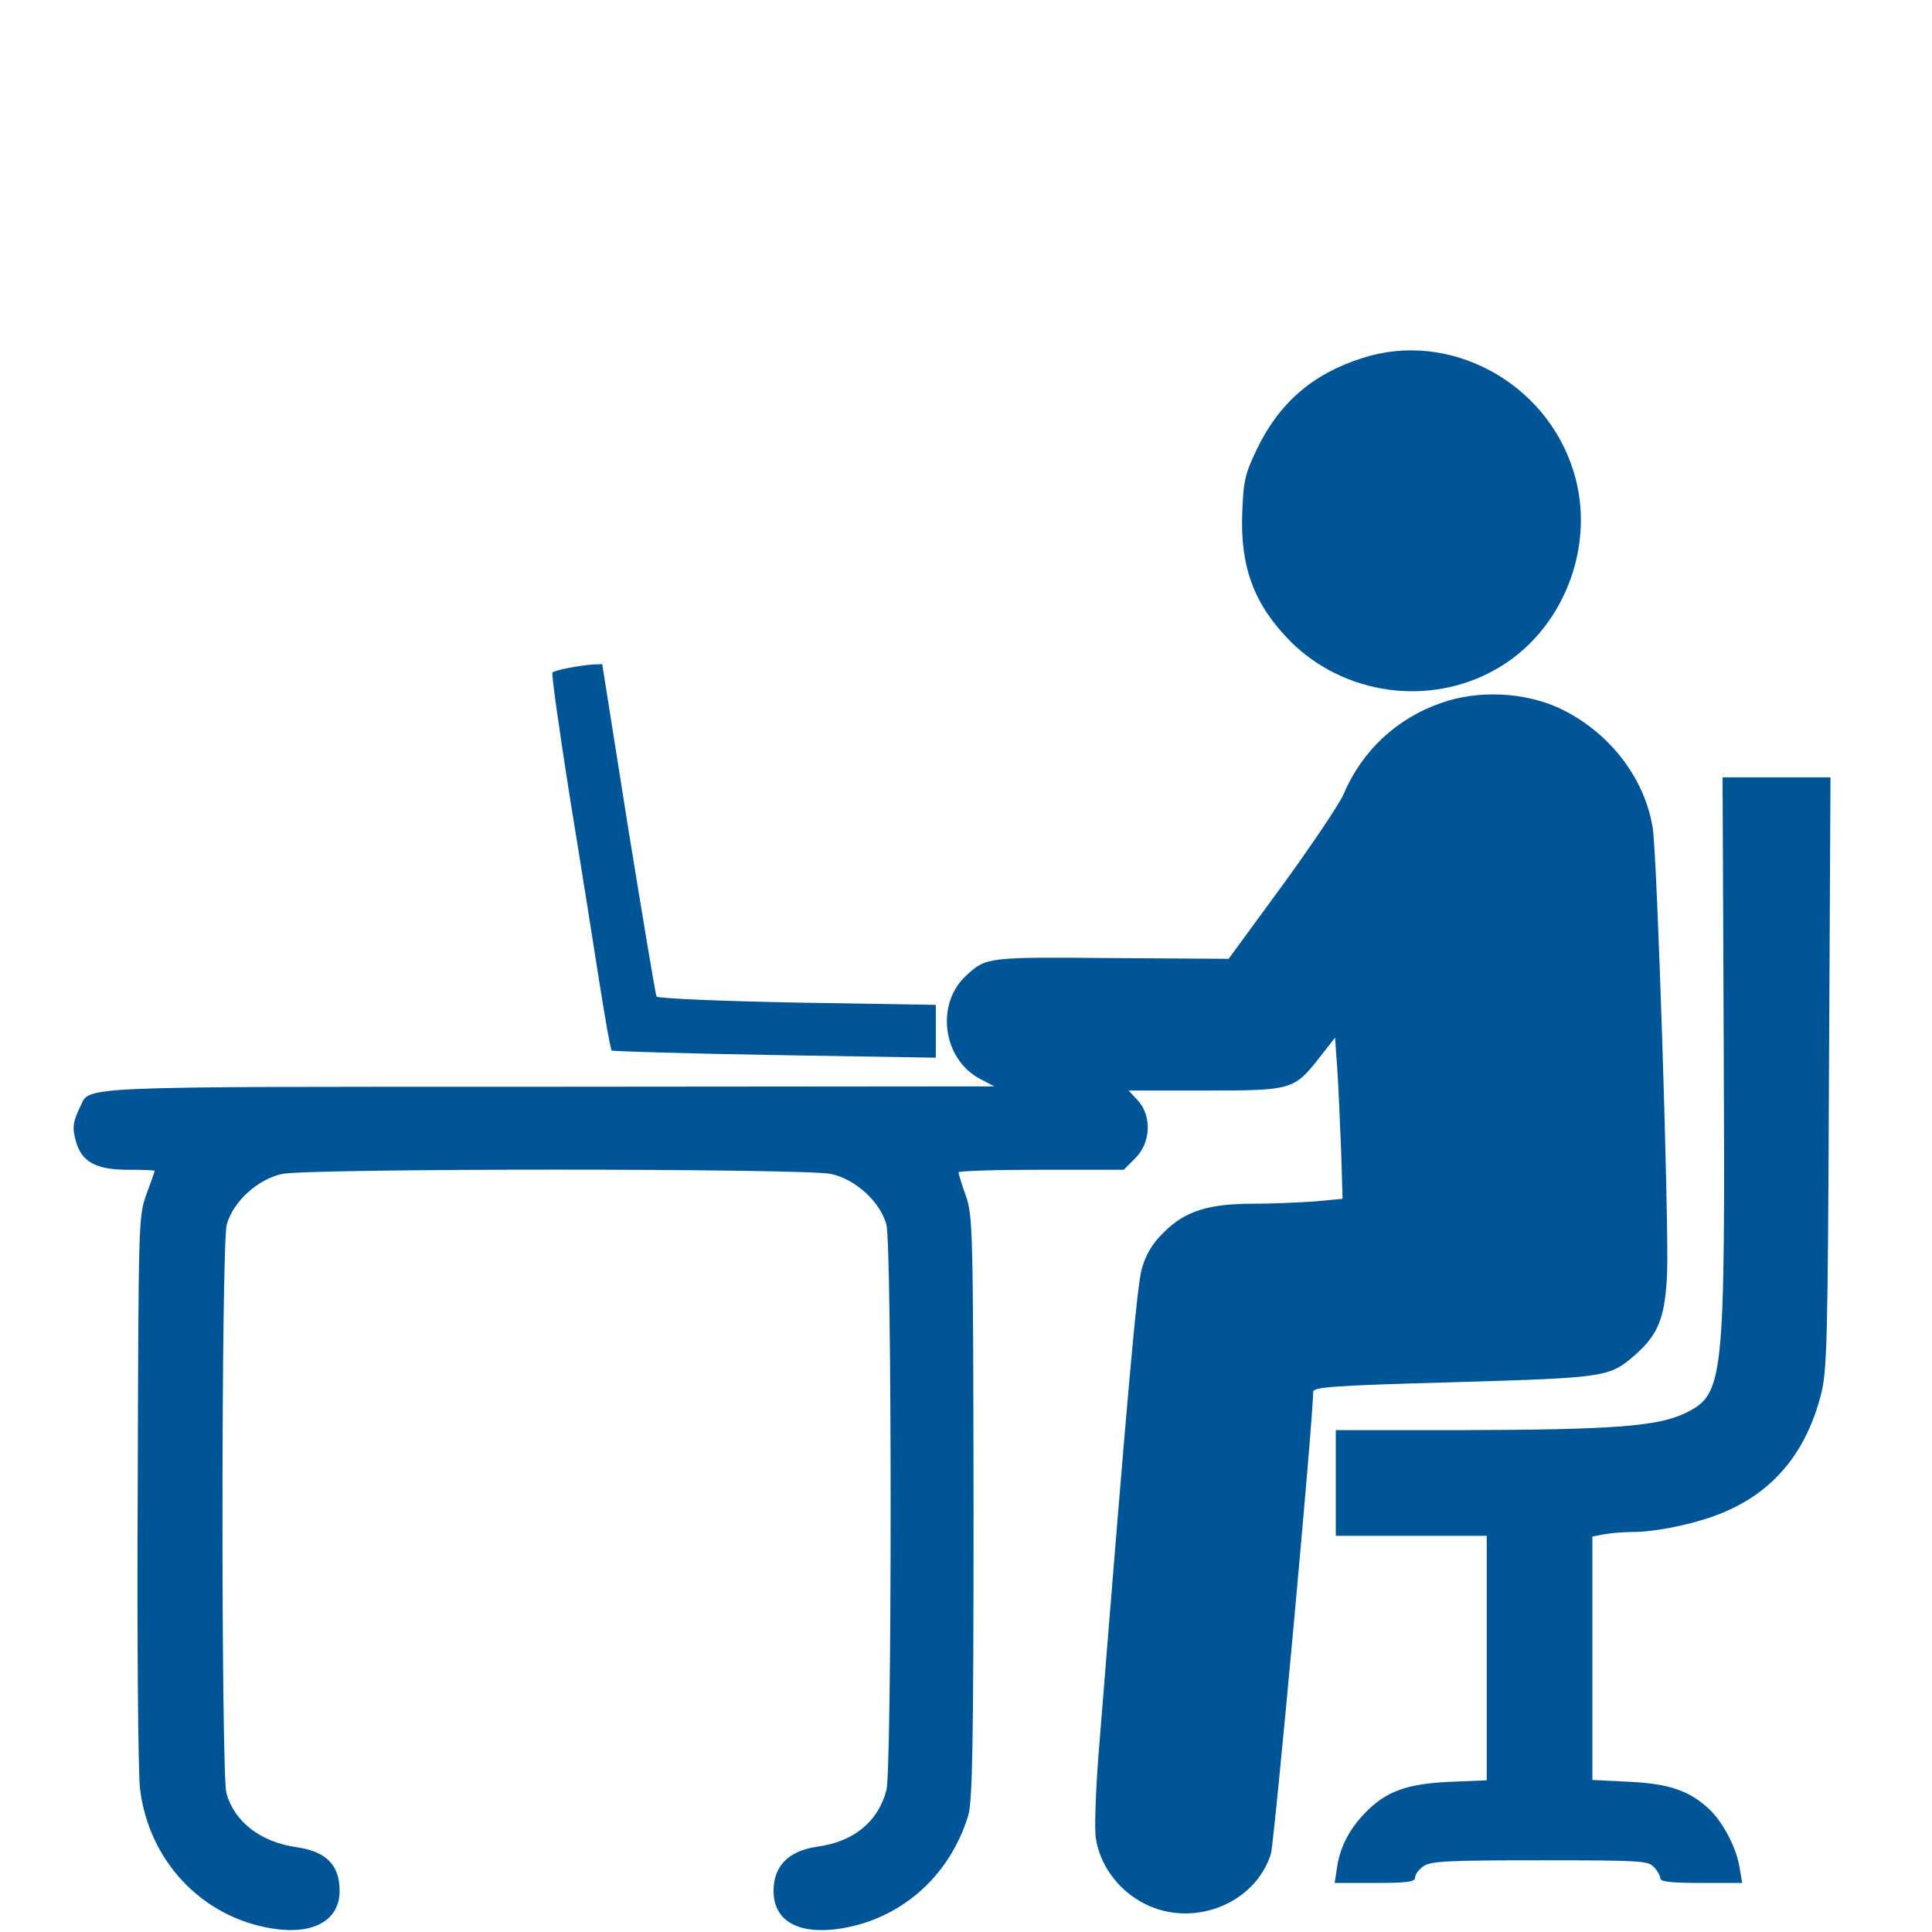
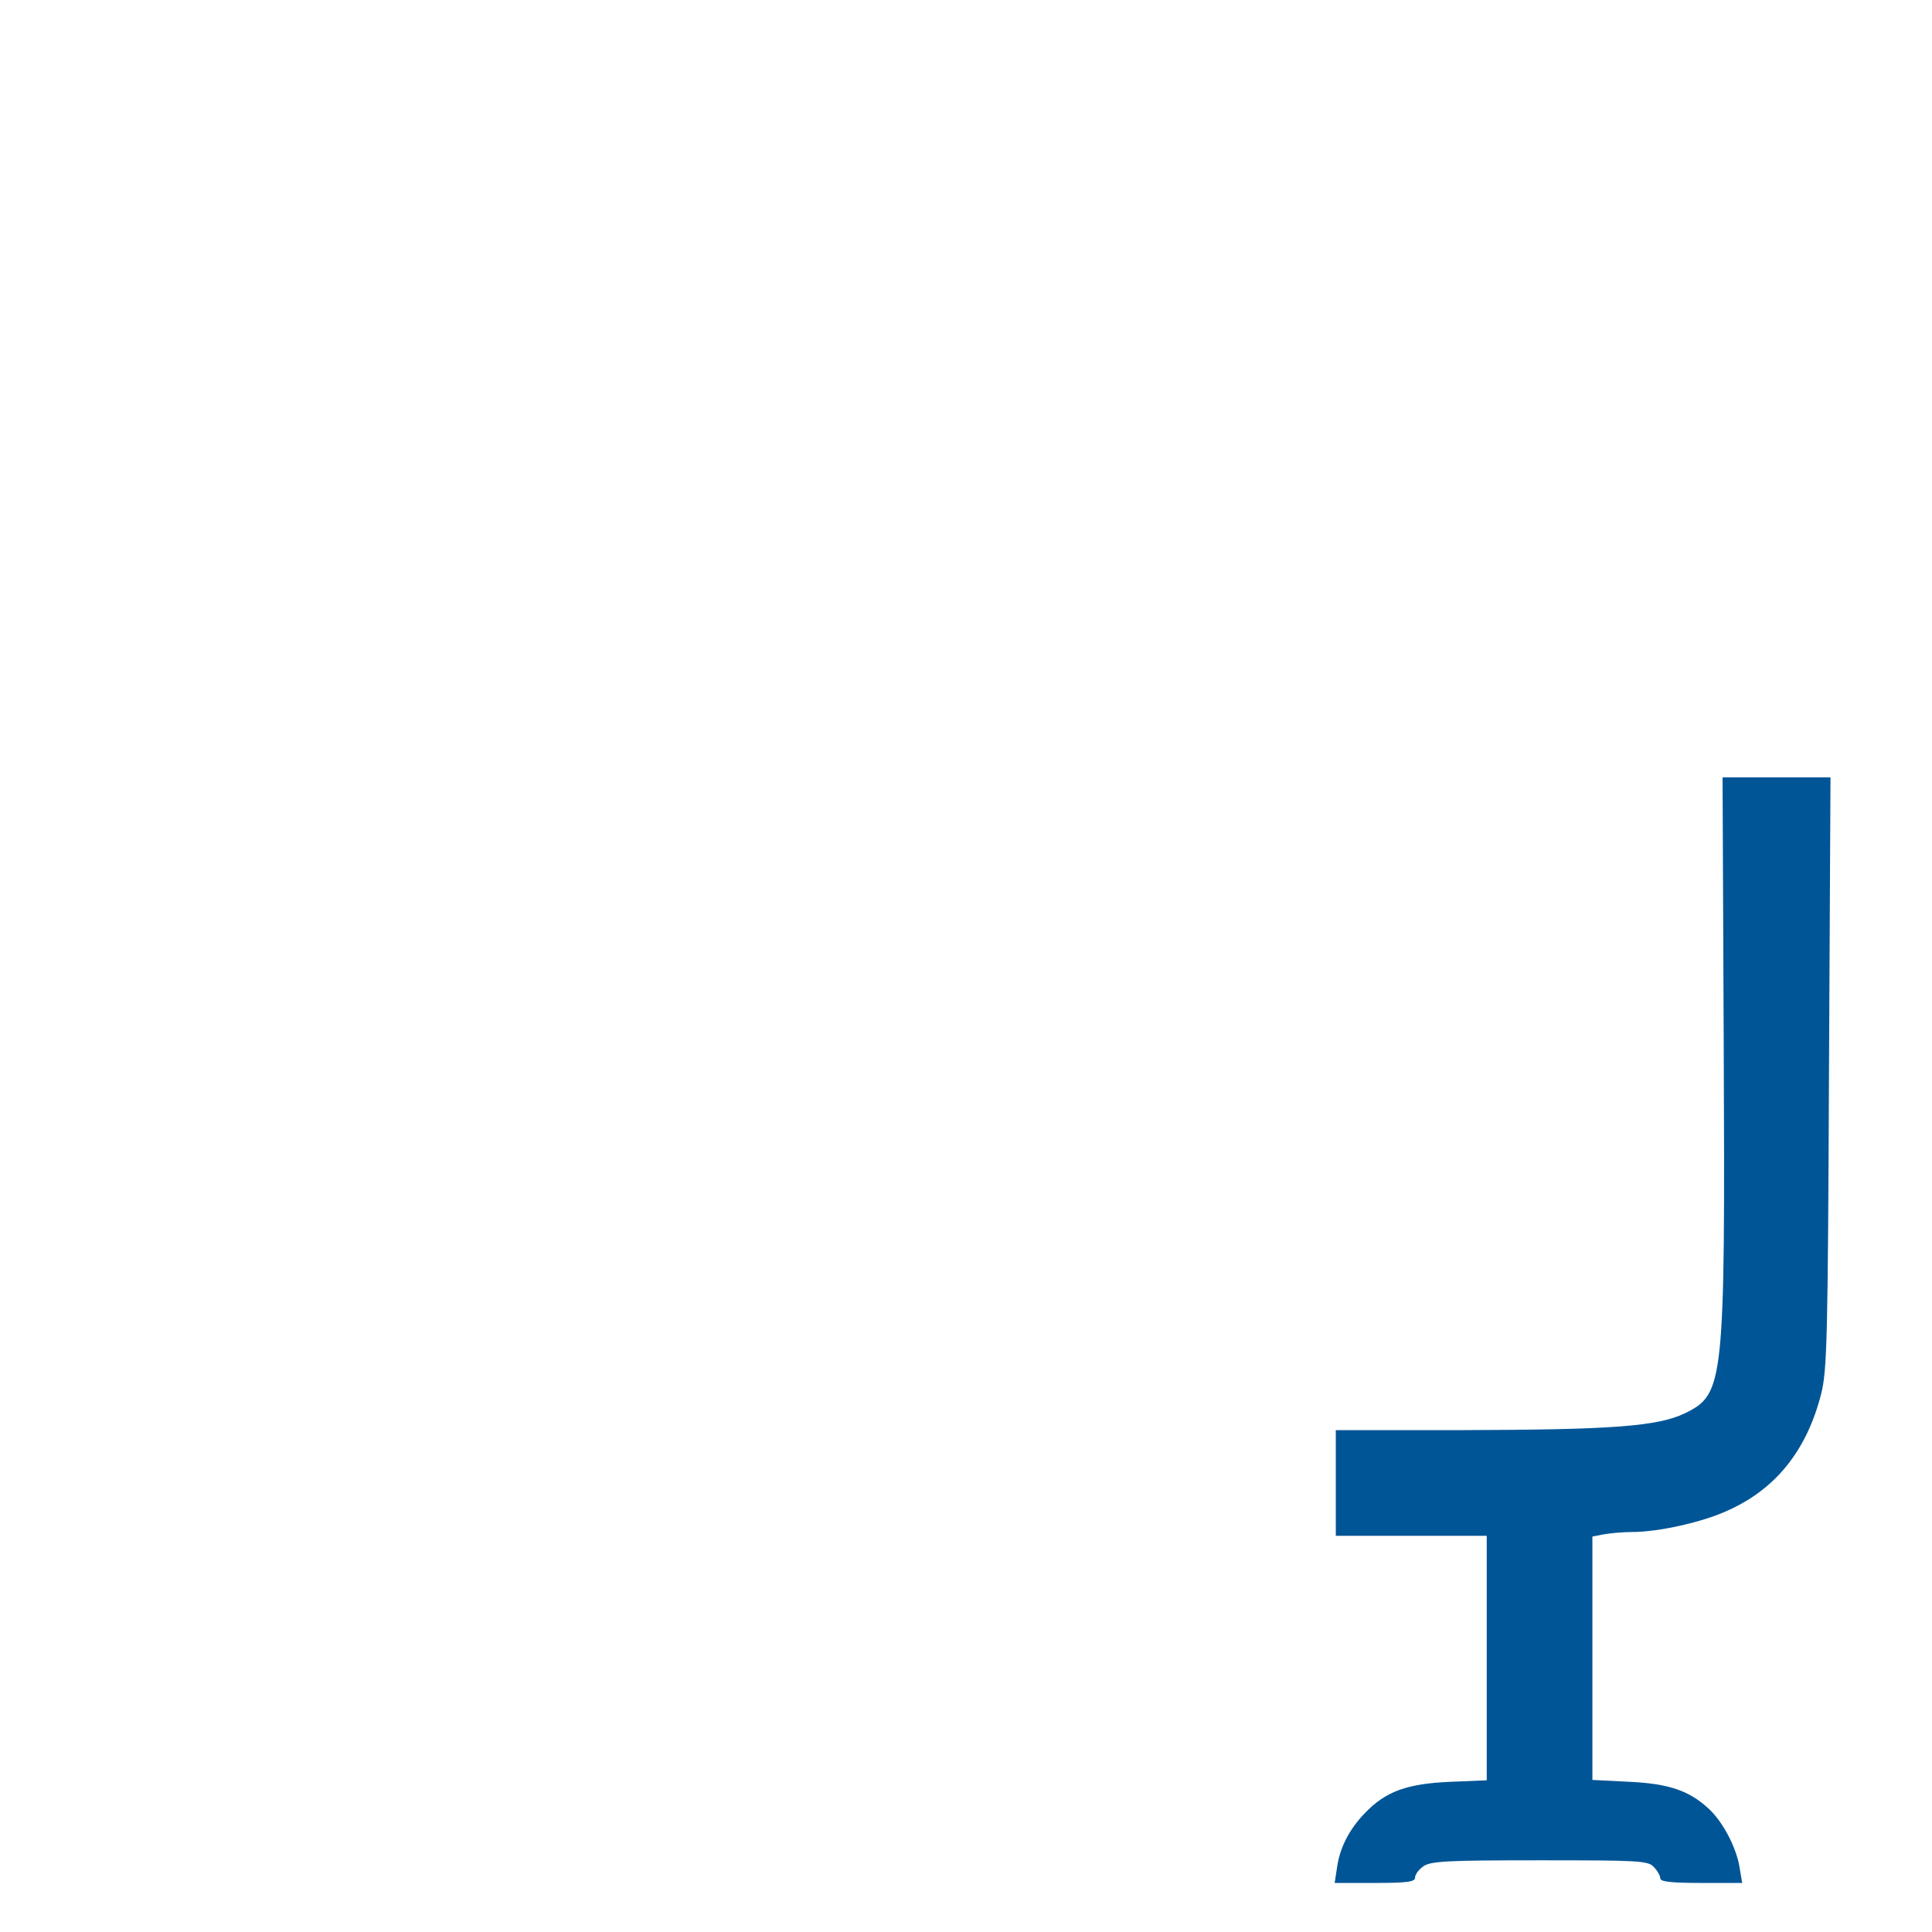
<svg xmlns="http://www.w3.org/2000/svg" version="1.0" width="512pt" height="512pt" viewBox="0 0 512 512" preserveAspectRatio="xMidYMid meet">
  <g transform="translate(0,512) scale(0.1,-0.1)" fill="#005596" stroke="none">
-     <path d="M3610 4171 c-132 -42 -220 -119 -279 -241 -32 -67 -36 -85 -39 -172 -5 -142 32 -241 128 -338 143 -142 367 -173 542 -75 180 100 270 328 208 526 -73 237 -330 375 -560 300z" />
-     <path d="M1507 3350 c-20 -4 -40 -9 -43 -12 -3 -4 18 -152 46 -330 29 -177 64 -400 79 -495 15 -95 29 -174 32 -177 2 -2 196 -8 432 -12 l427 -7 0 70 0 70 -367 6 c-204 4 -369 11 -373 16 -3 5 -36 206 -75 445 l-69 436 -25 -1 c-15 -1 -43 -5 -64 -9z" />
-     <path d="M3819 3257 c-118 -41 -210 -127 -259 -243 -11 -25 -84 -134 -162 -241 l-142 -194 -311 2 c-327 3 -332 2 -383 -45 -84 -75 -64 -223 35 -275 l38 -20 -1178 -1 c-1272 0 -1218 2 -1244 -52 -20 -41 -22 -56 -12 -92 15 -55 53 -76 138 -76 39 0 71 -1 71 -3 0 -1 -10 -30 -22 -62 -21 -59 -21 -70 -23 -780 -2 -396 1 -754 6 -795 23 -192 165 -342 352 -371 108 -17 177 22 177 100 0 69 -36 105 -116 116 -94 14 -163 67 -184 143 -14 53 -14 1453 1 1507 17 61 82 120 147 134 74 15 1380 15 1454 0 65 -14 130 -73 147 -134 15 -55 15 -1444 0 -1500 -23 -84 -87 -136 -184 -149 -75 -11 -115 -51 -115 -117 0 -80 66 -117 177 -100 161 25 290 139 339 300 11 38 14 184 14 816 -1 735 -2 772 -20 825 -11 30 -19 58 -20 63 0 4 99 7 219 7 l219 0 31 31 c41 41 44 112 6 153 l-24 26 202 0 c232 0 236 1 305 89 l40 51 6 -83 c3 -45 7 -141 10 -213 l4 -131 -75 -7 c-42 -3 -115 -6 -163 -6 -118 0 -180 -20 -235 -75 -32 -31 -48 -59 -59 -97 -13 -46 -37 -315 -112 -1253 -10 -116 -14 -231 -10 -256 10 -68 55 -132 118 -168 129 -75 303 -11 346 126 9 29 112 1150 112 1224 0 13 46 17 373 26 406 12 412 13 481 73 62 55 79 100 84 217 5 131 -26 1099 -38 1178 -21 134 -116 256 -247 318 -93 43 -216 49 -314 14z" />
    <path d="M4568 2358 c4 -907 1 -932 -102 -983 -73 -35 -190 -44 -593 -45 l-333 0 0 -140 0 -140 200 0 200 0 0 -324 0 -324 -97 -4 c-114 -5 -170 -25 -225 -82 -43 -44 -68 -94 -75 -147 l-6 -39 107 0 c86 0 106 3 106 14 0 8 10 22 22 30 19 14 66 16 309 16 264 0 287 -1 302 -18 10 -10 17 -24 17 -30 0 -9 32 -12 109 -12 l108 0 -8 47 c-10 52 -45 117 -81 150 -52 48 -106 66 -209 71 l-99 5 0 322 0 323 31 6 c17 3 51 6 74 6 70 0 188 26 256 58 126 57 207 159 245 307 16 63 18 144 21 853 l4 782 -143 0 -143 0 3 -702z" />
  </g>
</svg>